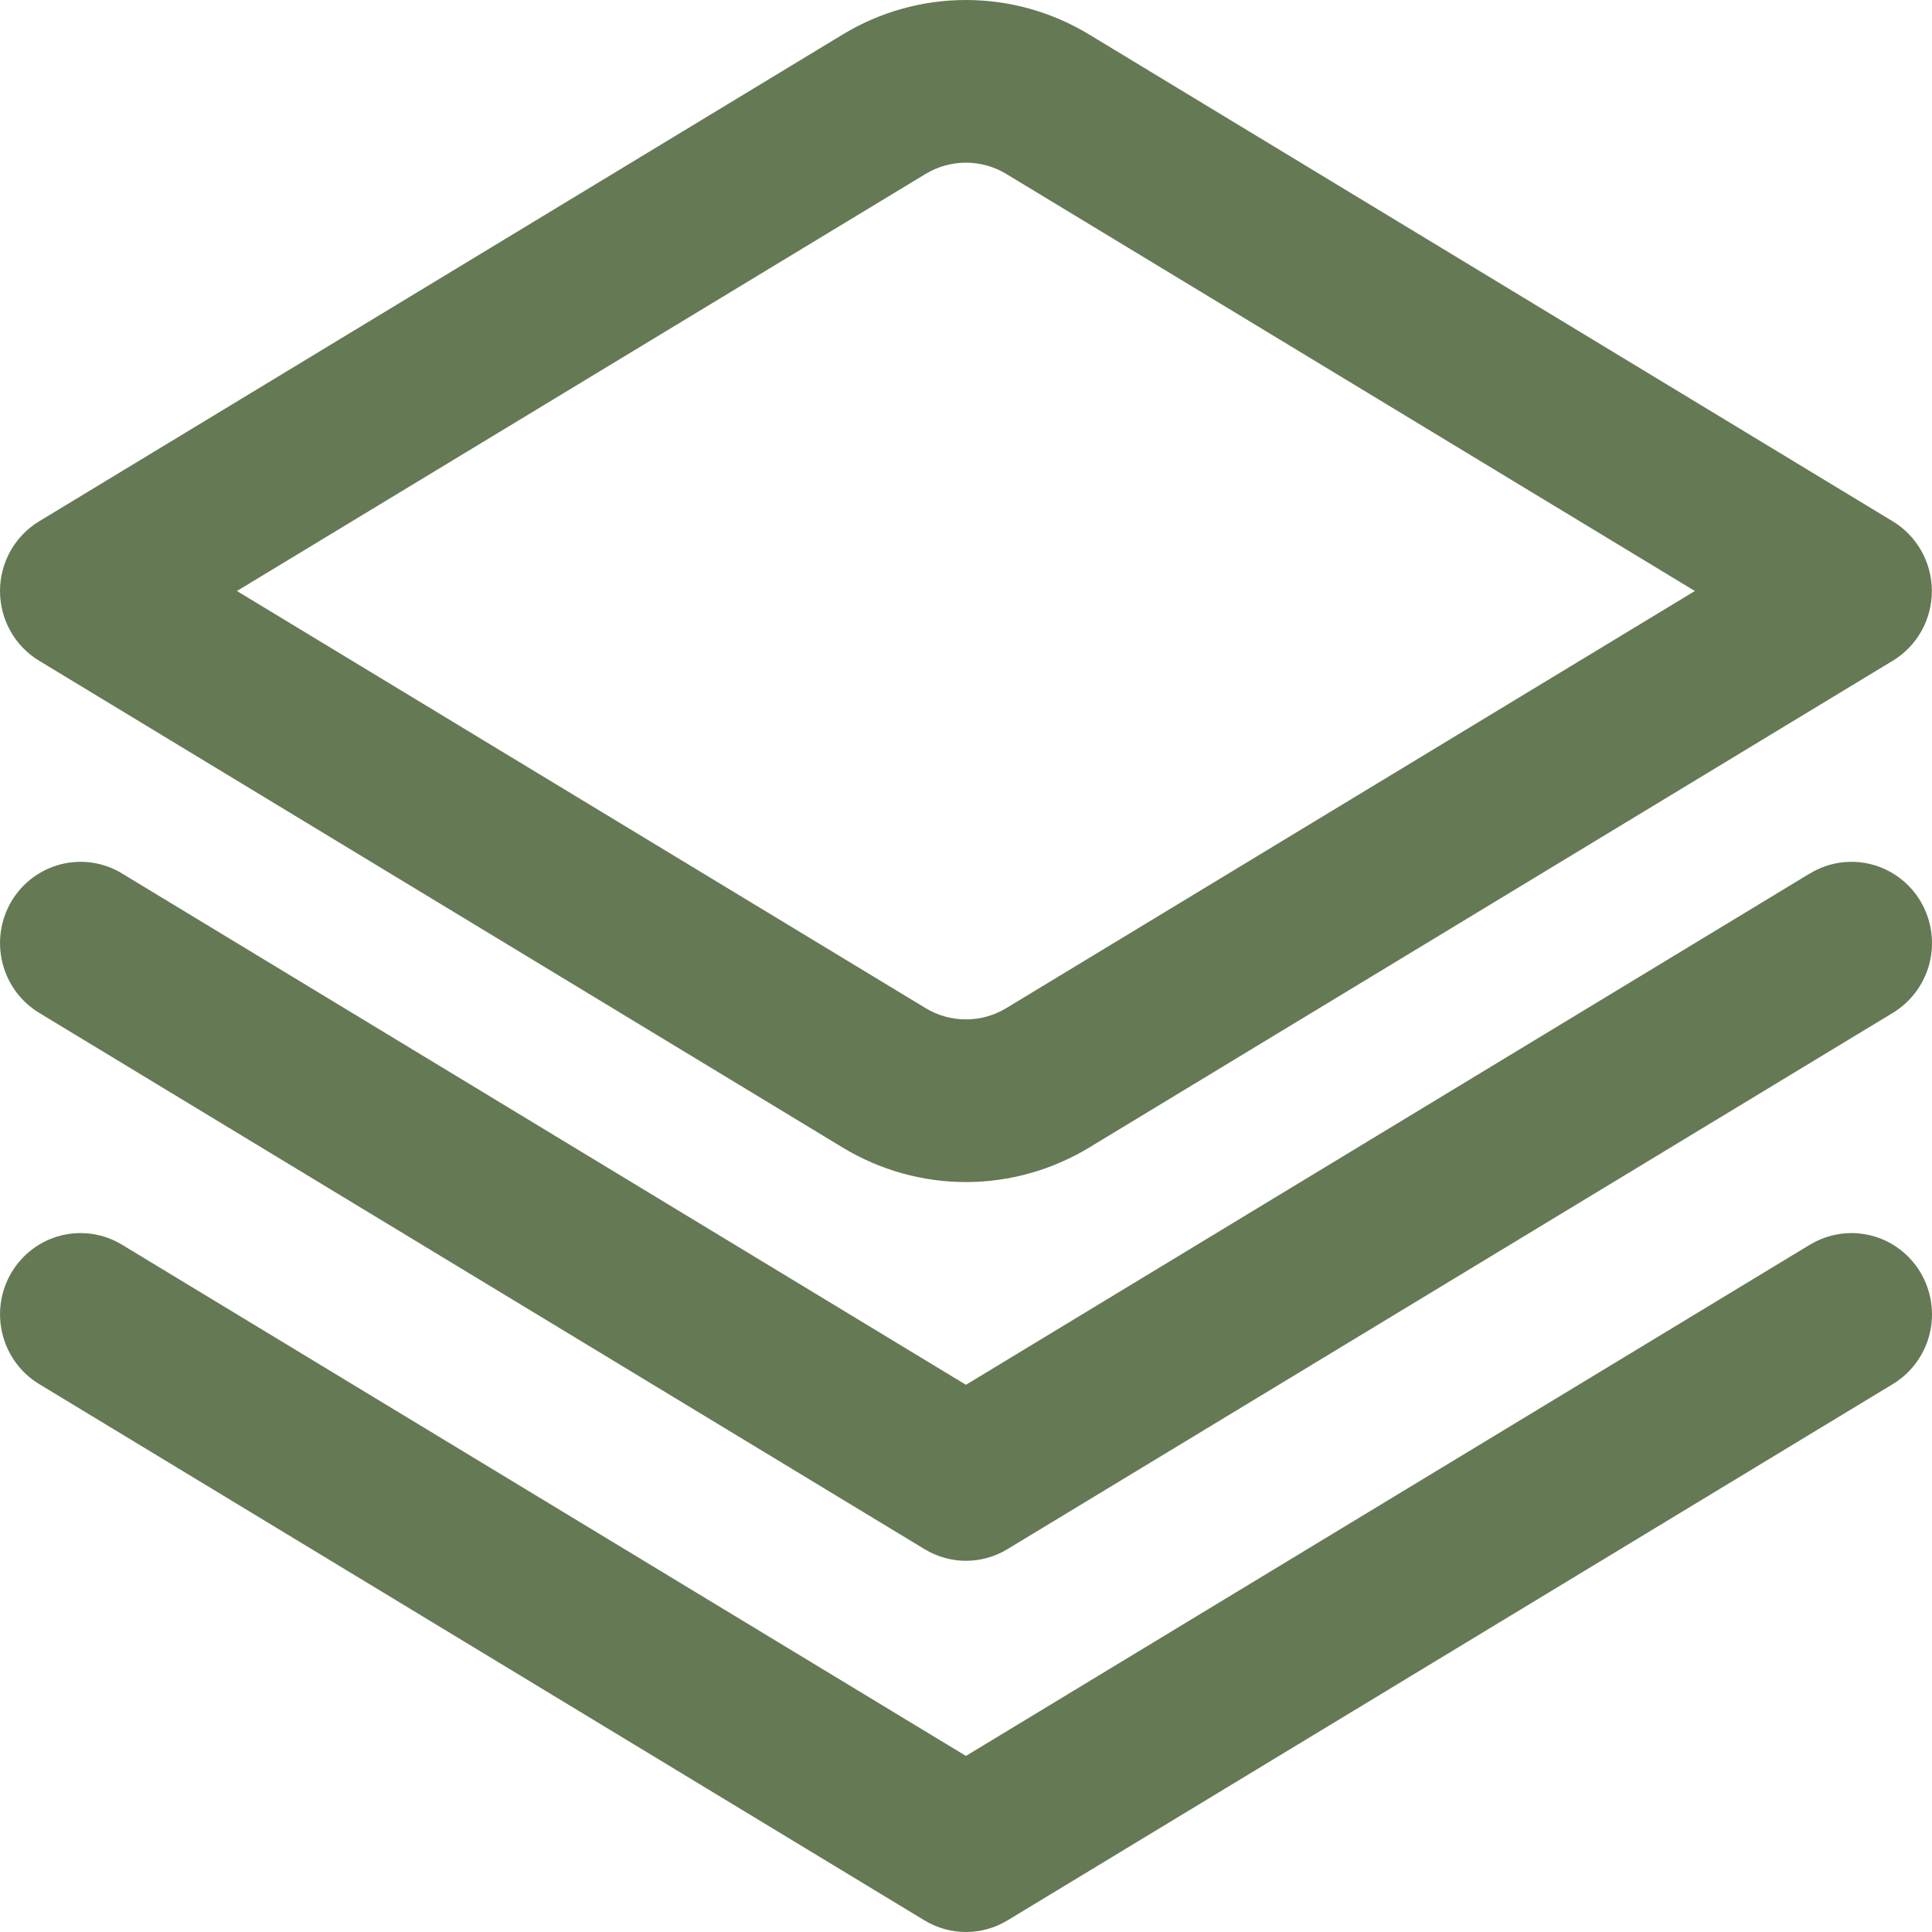
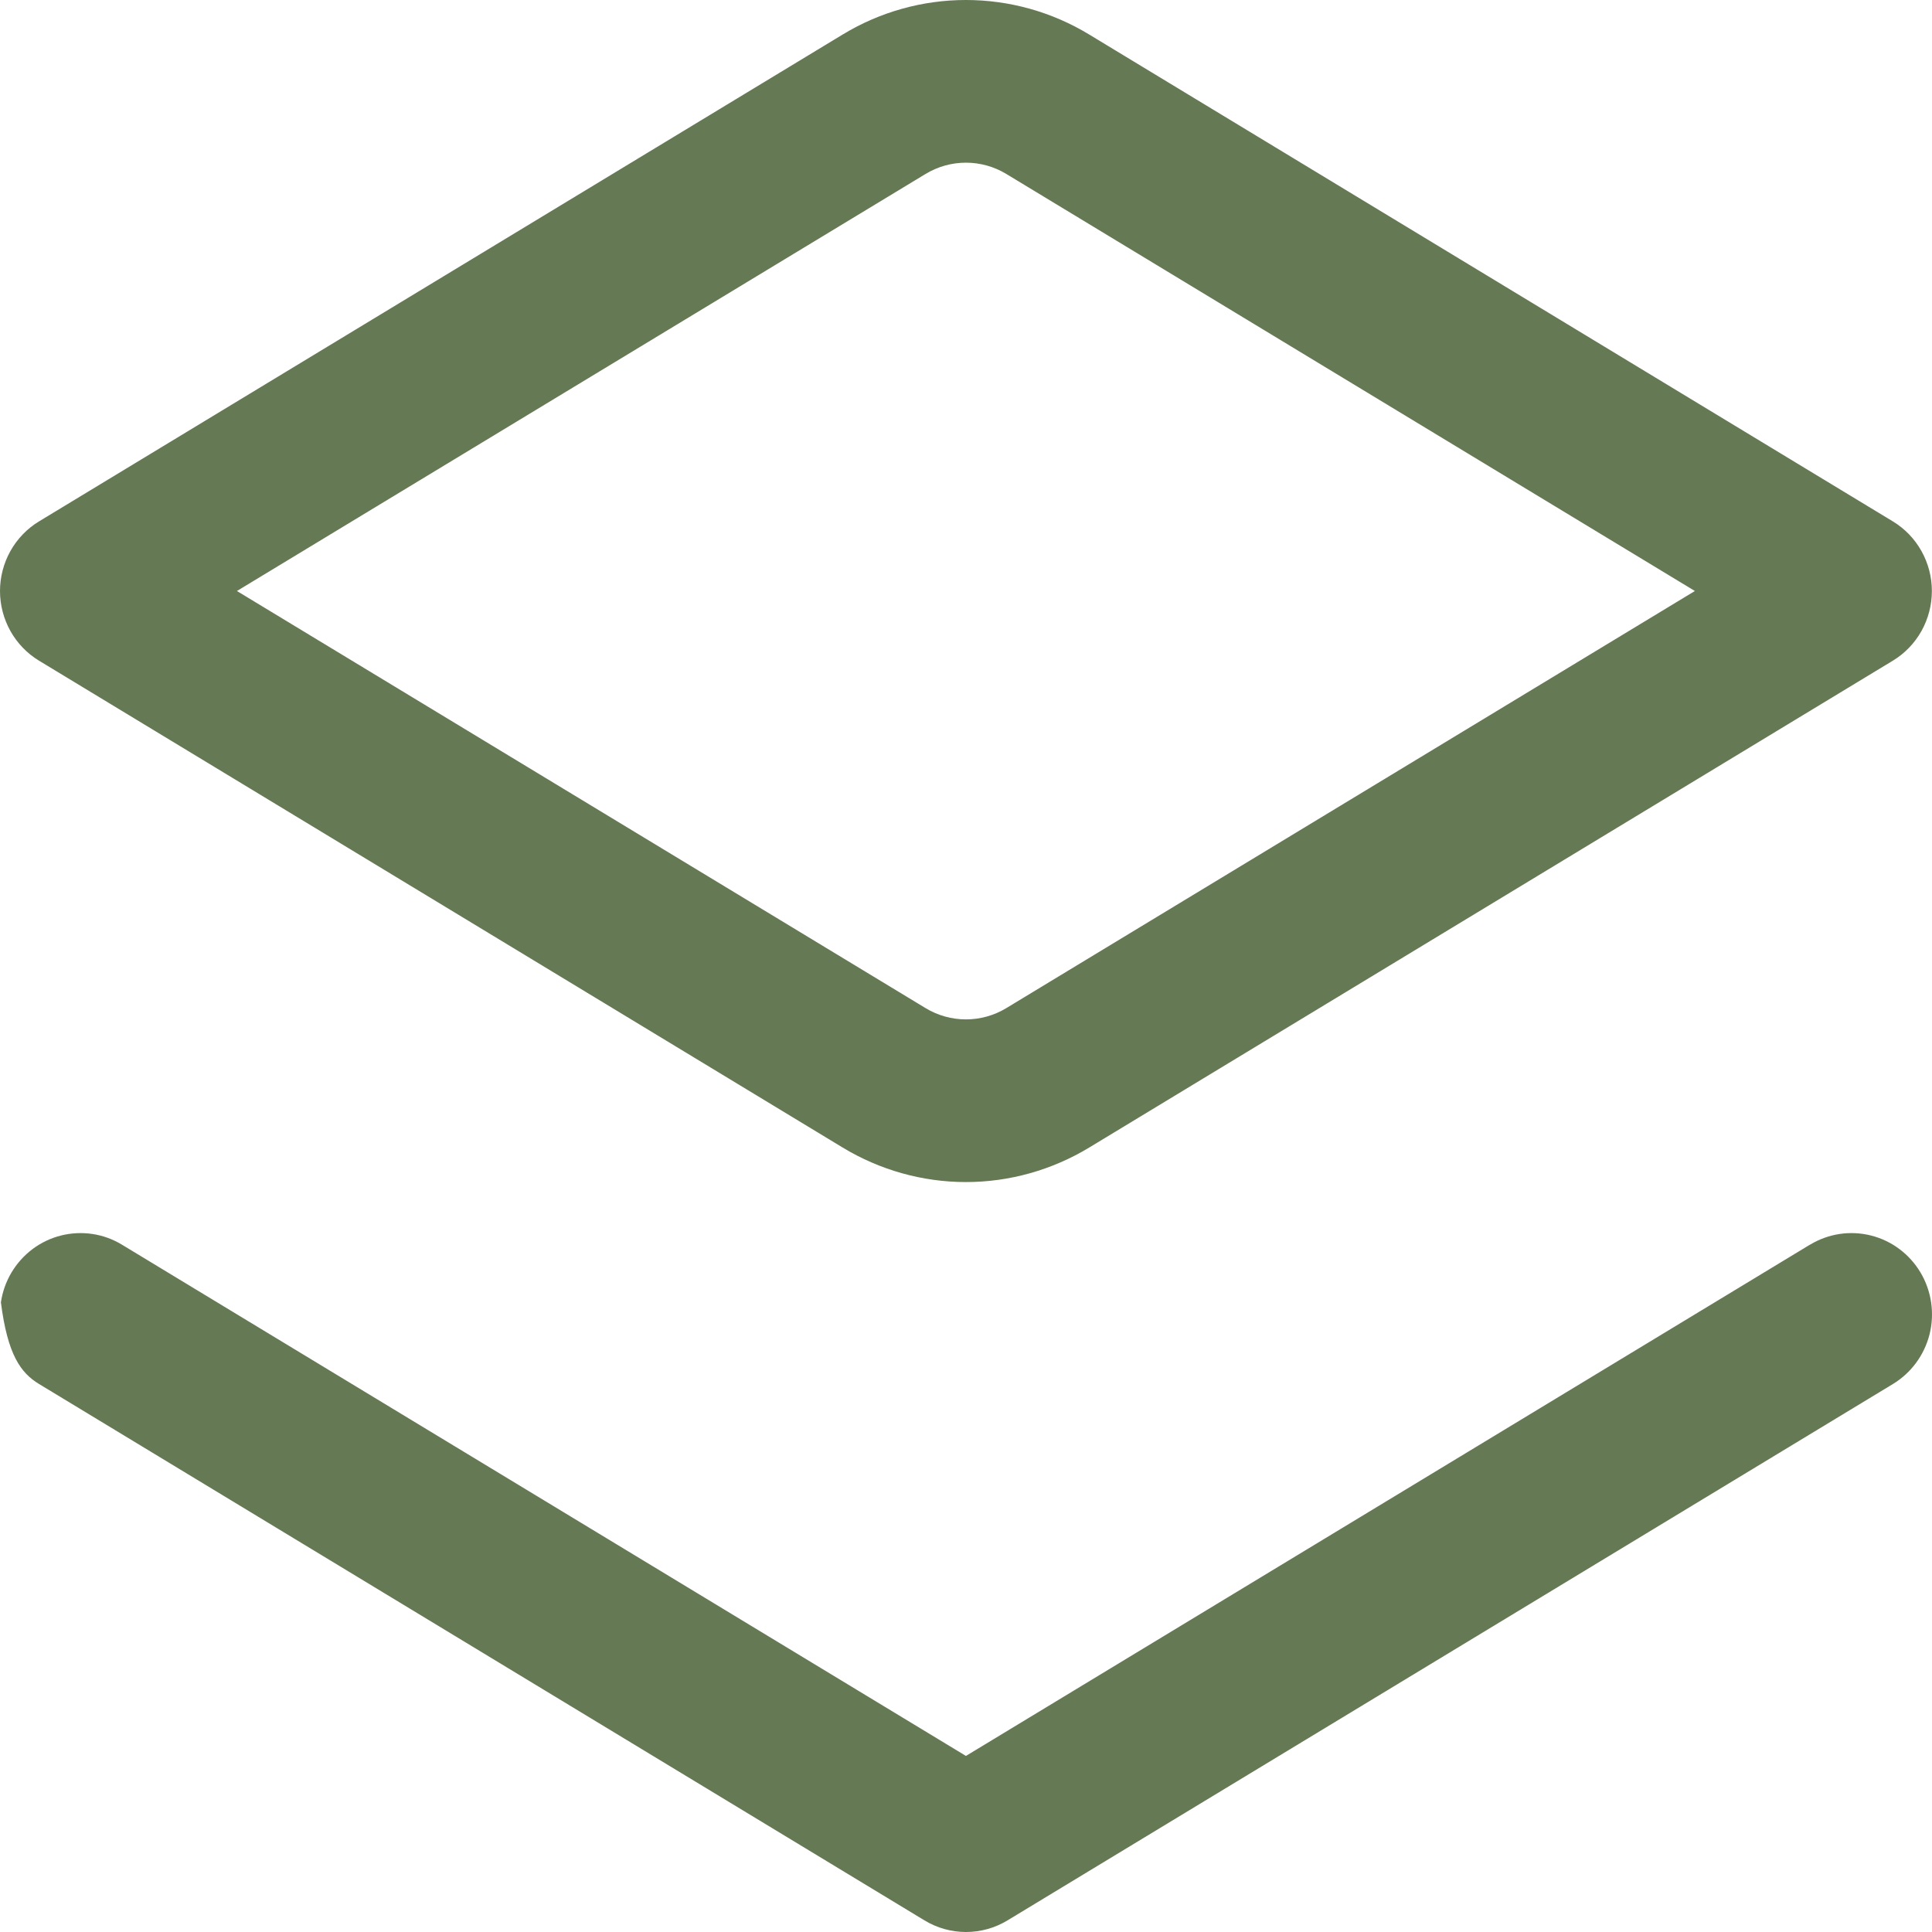
<svg xmlns="http://www.w3.org/2000/svg" width="30" height="30" viewBox="0 0 30 30" fill="none">
-   <path d="M28.105 13.562L14.999 21.503L1.893 13.562C1.609 13.39 1.269 13.339 0.947 13.42C0.625 13.502 0.349 13.708 0.178 13.995C0.008 14.282 -0.043 14.626 0.038 14.951C0.118 15.275 0.323 15.555 0.607 15.727L14.356 24.055C14.551 24.173 14.773 24.236 15 24.236C15.227 24.236 15.449 24.173 15.644 24.055L29.393 15.727C29.677 15.555 29.882 15.275 29.963 14.951C30.043 14.626 29.992 14.282 29.822 13.995C29.651 13.708 29.375 13.502 29.053 13.42C28.732 13.339 28.391 13.39 28.107 13.562H28.105Z" fill="#657955" />
-   <path d="M28.105 19.327L14.999 27.266L1.893 19.327C1.753 19.242 1.597 19.185 1.434 19.161C1.272 19.137 1.106 19.145 0.947 19.185C0.788 19.225 0.638 19.296 0.506 19.395C0.374 19.494 0.263 19.618 0.178 19.76C0.094 19.902 0.038 20.059 0.014 20.223C-0.01 20.387 -0.002 20.554 0.038 20.715C0.118 21.04 0.323 21.319 0.607 21.491L14.356 29.82C14.551 29.938 14.773 30 15 30C15.227 30 15.449 29.938 15.644 29.82L29.393 21.491C29.677 21.319 29.882 21.04 29.963 20.715C30.043 20.39 29.992 20.047 29.822 19.76C29.651 19.473 29.375 19.266 29.053 19.185C28.732 19.104 28.391 19.155 28.107 19.327H28.105Z" fill="#657955" />
+   <path d="M28.105 19.327L14.999 27.266L1.893 19.327C1.753 19.242 1.597 19.185 1.434 19.161C1.272 19.137 1.106 19.145 0.947 19.185C0.788 19.225 0.638 19.296 0.506 19.395C0.374 19.494 0.263 19.618 0.178 19.76C0.094 19.902 0.038 20.059 0.014 20.223C0.118 21.04 0.323 21.319 0.607 21.491L14.356 29.82C14.551 29.938 14.773 30 15 30C15.227 30 15.449 29.938 15.644 29.82L29.393 21.491C29.677 21.319 29.882 21.04 29.963 20.715C30.043 20.39 29.992 20.047 29.822 19.76C29.651 19.473 29.375 19.266 29.053 19.185C28.732 19.104 28.391 19.155 28.107 19.327H28.105Z" fill="#657955" />
  <path d="M14.999 18.355C14.325 18.355 13.663 18.169 13.085 17.819L0.606 10.259C0.421 10.147 0.268 9.988 0.162 9.799C0.056 9.609 0 9.395 0 9.177C0 8.96 0.056 8.746 0.162 8.556C0.268 8.367 0.421 8.208 0.606 8.096L13.085 0.536C13.663 0.185 14.325 0 14.999 0C15.673 0 16.335 0.185 16.913 0.536L29.392 8.096C29.577 8.208 29.73 8.367 29.836 8.556C29.942 8.746 29.998 8.96 29.998 9.177C29.998 9.395 29.942 9.609 29.836 9.799C29.73 9.988 29.577 10.147 29.392 10.259L16.913 17.819C16.335 18.169 15.673 18.355 14.999 18.355ZM3.679 9.177L14.374 15.655C14.563 15.769 14.779 15.829 14.999 15.829C15.219 15.829 15.435 15.769 15.624 15.655L26.318 9.177L15.624 2.7C15.435 2.586 15.219 2.526 14.999 2.526C14.779 2.526 14.563 2.586 14.374 2.7L3.679 9.177Z" fill="#657955" />
</svg>